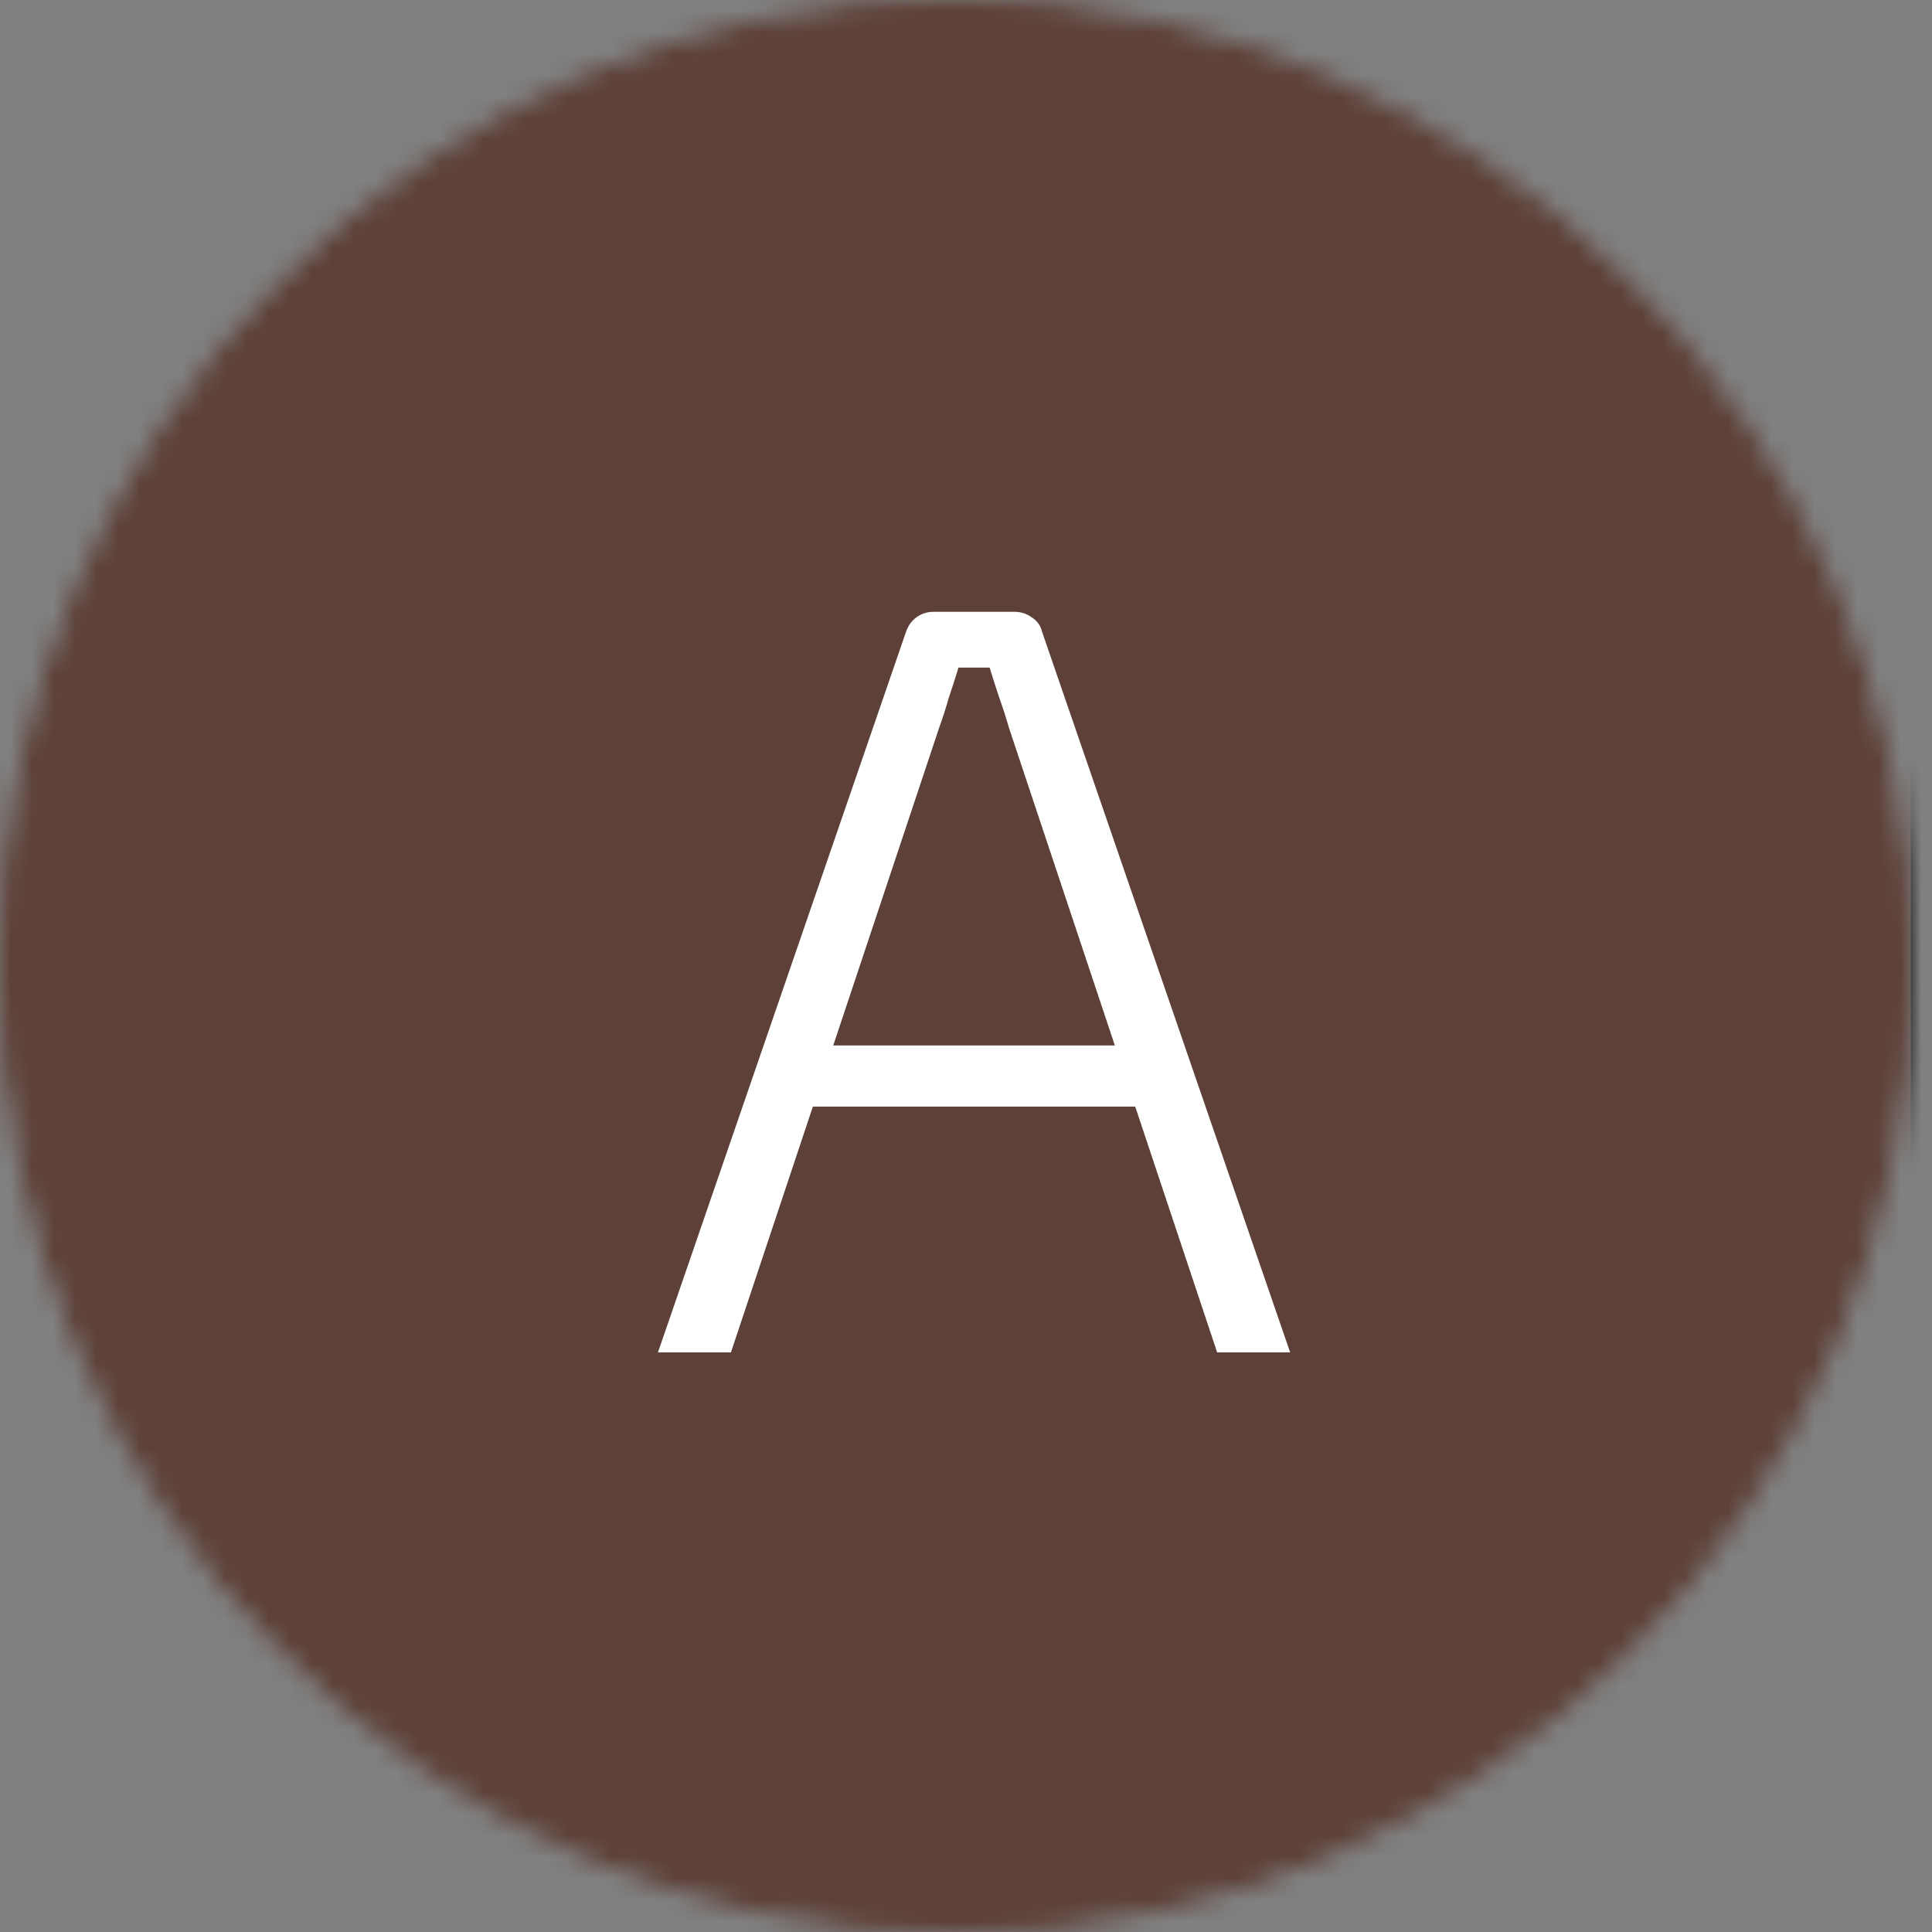
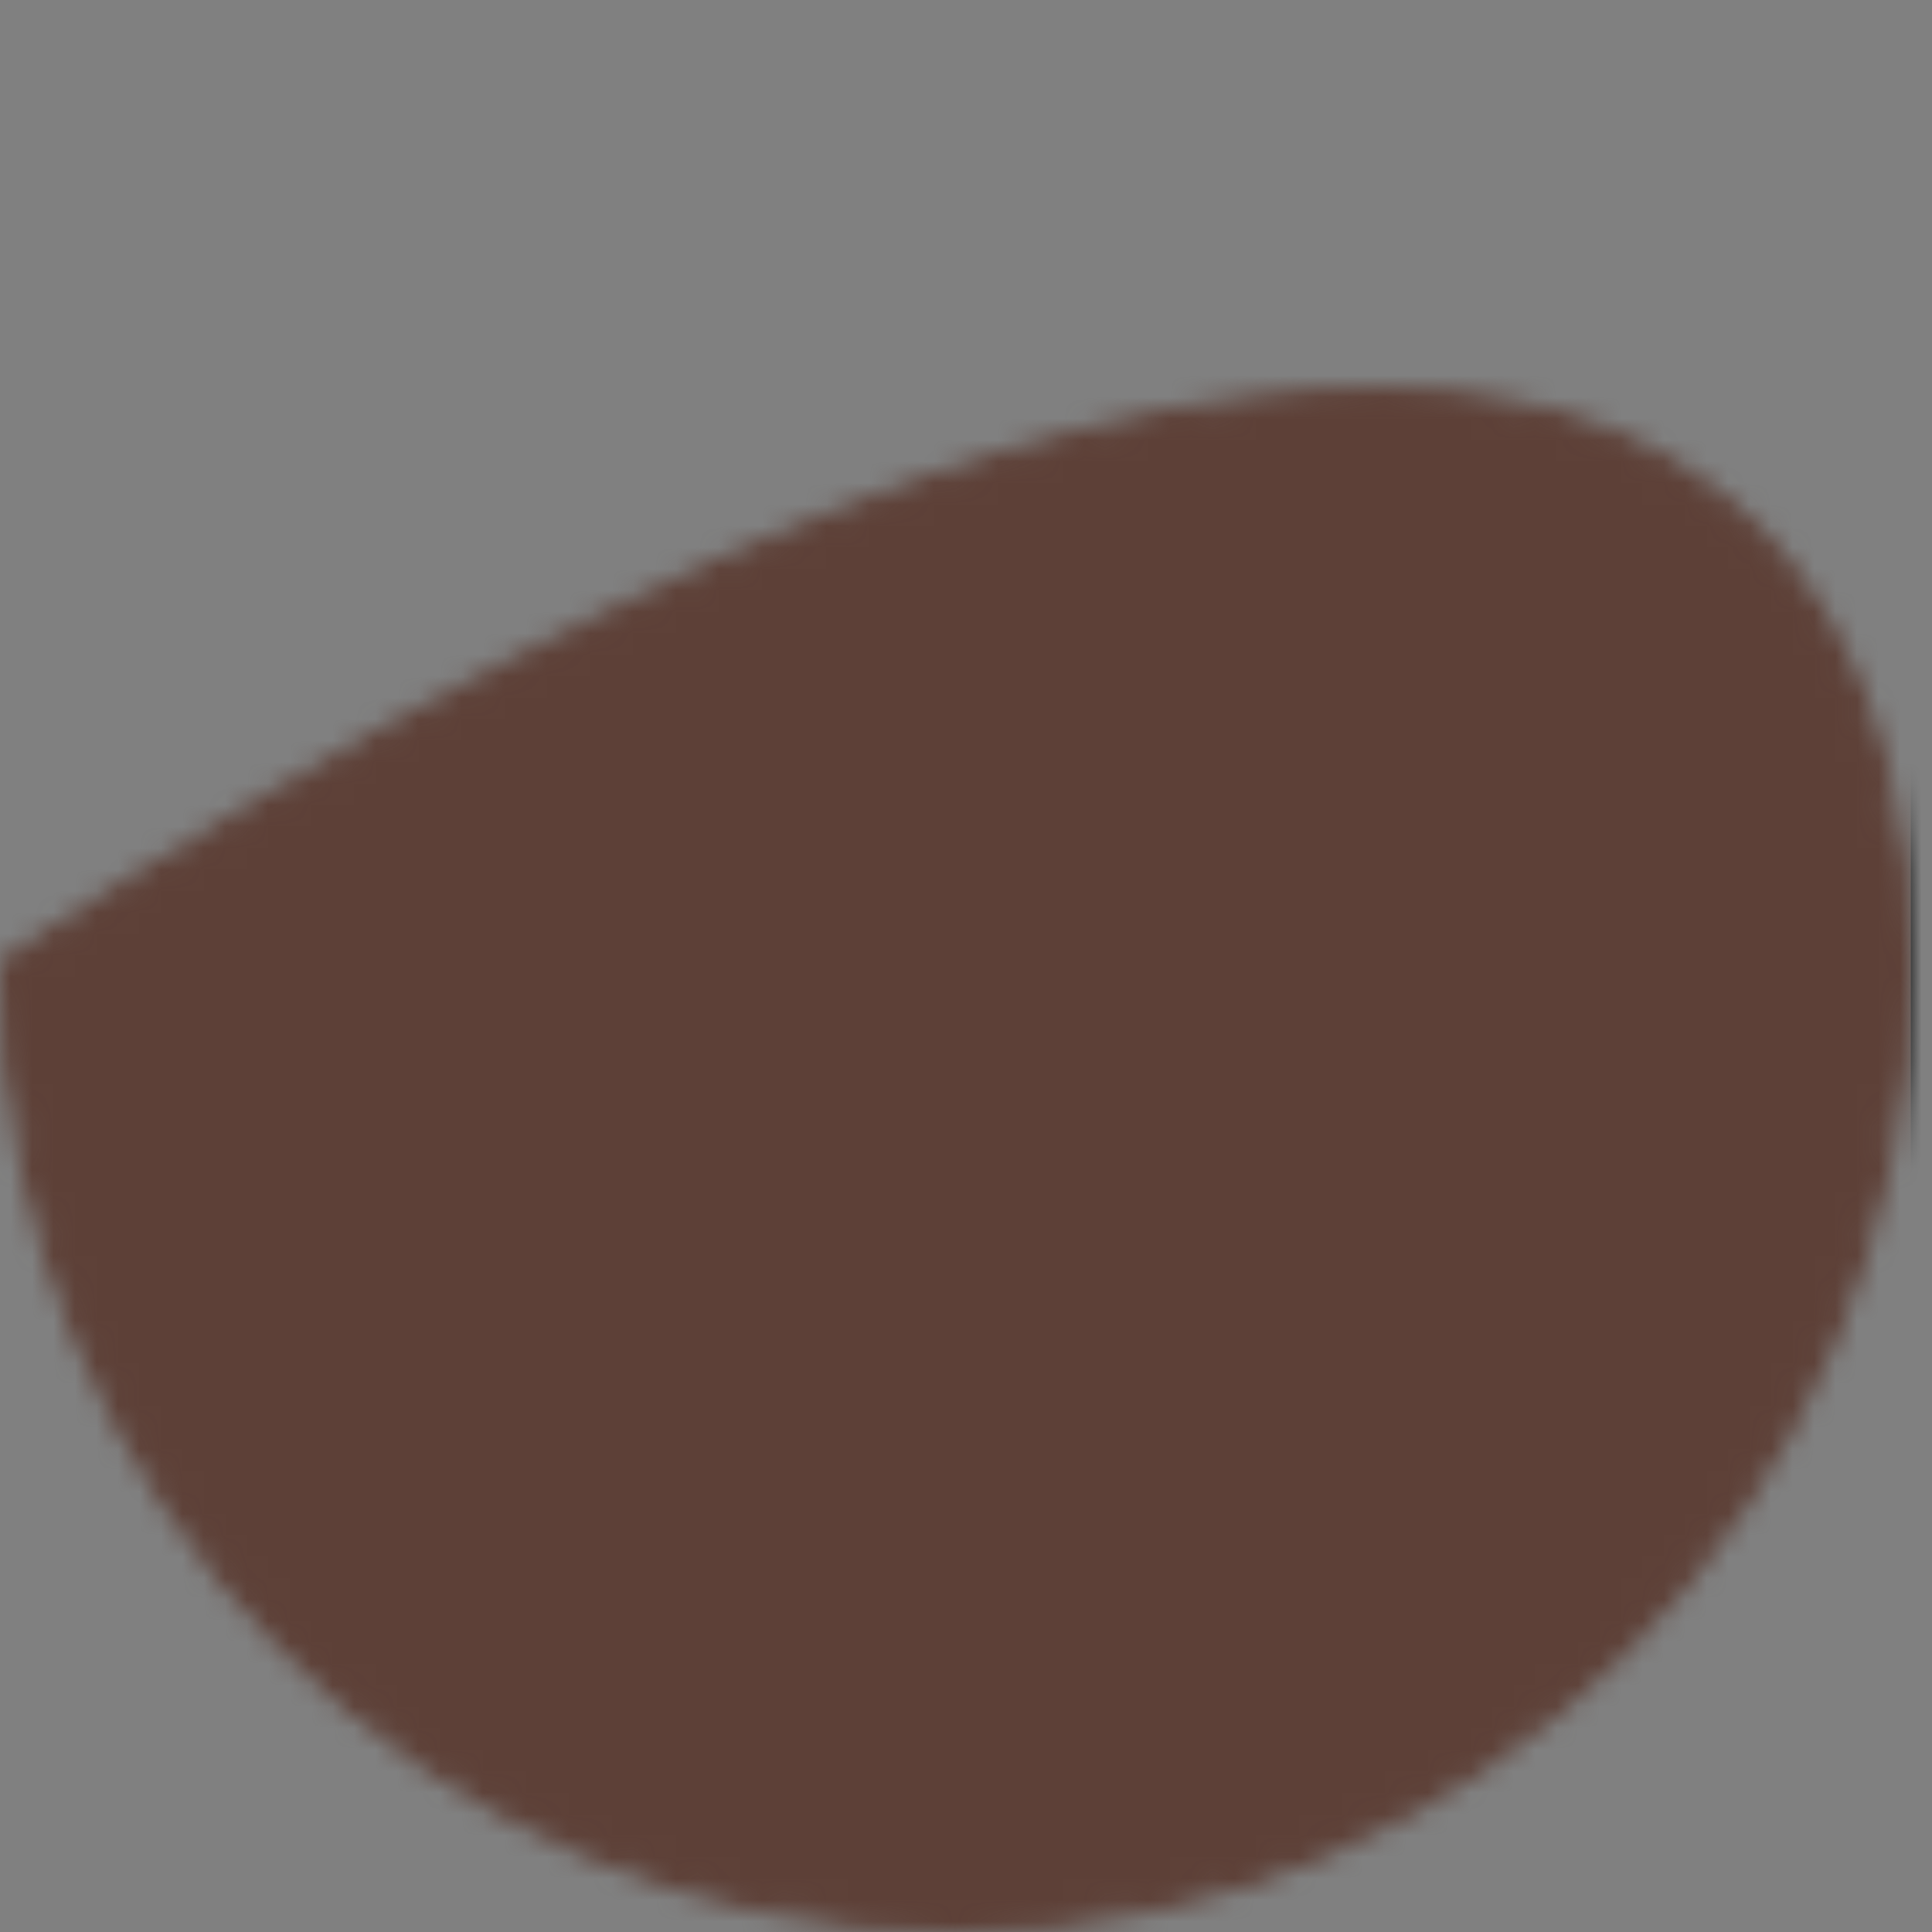
<svg xmlns="http://www.w3.org/2000/svg" width="90" height="90" viewBox="0 0 90 90" fill="none">
  <rect x="0" y="0" width="90" height="90" fill="#808080" stroke="none" />
  <mask id="mask0_315_14" style="mask-type:alpha" maskUnits="userSpaceOnUse" x="0" y="0" width="90" height="90">
-     <path d="M88.511 45C88.511 69.582 68.804 89.5 44.505 89.5C20.207 89.5 0.5 69.582 0.5 45C0.5 20.418 20.207 0.5 44.505 0.5C68.804 0.5 88.511 20.418 88.511 45Z" fill="#C4C4C4" stroke="black" />
+     <path d="M88.511 45C88.511 69.582 68.804 89.5 44.505 89.5C20.207 89.5 0.5 69.582 0.5 45C68.804 0.5 88.511 20.418 88.511 45Z" fill="#C4C4C4" stroke="black" />
  </mask>
  <g mask="url(#mask0_315_14)">
    <rect x="-0.5" y="-0.5" width="90.011" height="91" fill="#5D4037" stroke="black" />
-     <path d="M47.25 28.5C47.55 28.5 47.817 28.583 48.05 28.75C48.317 28.917 48.483 29.15 48.55 29.45L60.1 63H56.7L47 33.9C46.867 33.433 46.717 32.967 46.55 32.5C46.383 32 46.233 31.533 46.1 31.1H44.65C44.517 31.533 44.367 32 44.2 32.5C44.067 32.967 43.917 33.433 43.75 33.9L34.05 63H30.65L42.2 29.45C42.3 29.15 42.467 28.917 42.7 28.75C42.933 28.583 43.2 28.5 43.5 28.5H47.25ZM54.1 48.7V51.55H36.6V48.7H54.1Z" fill="white" />
  </g>
</svg>